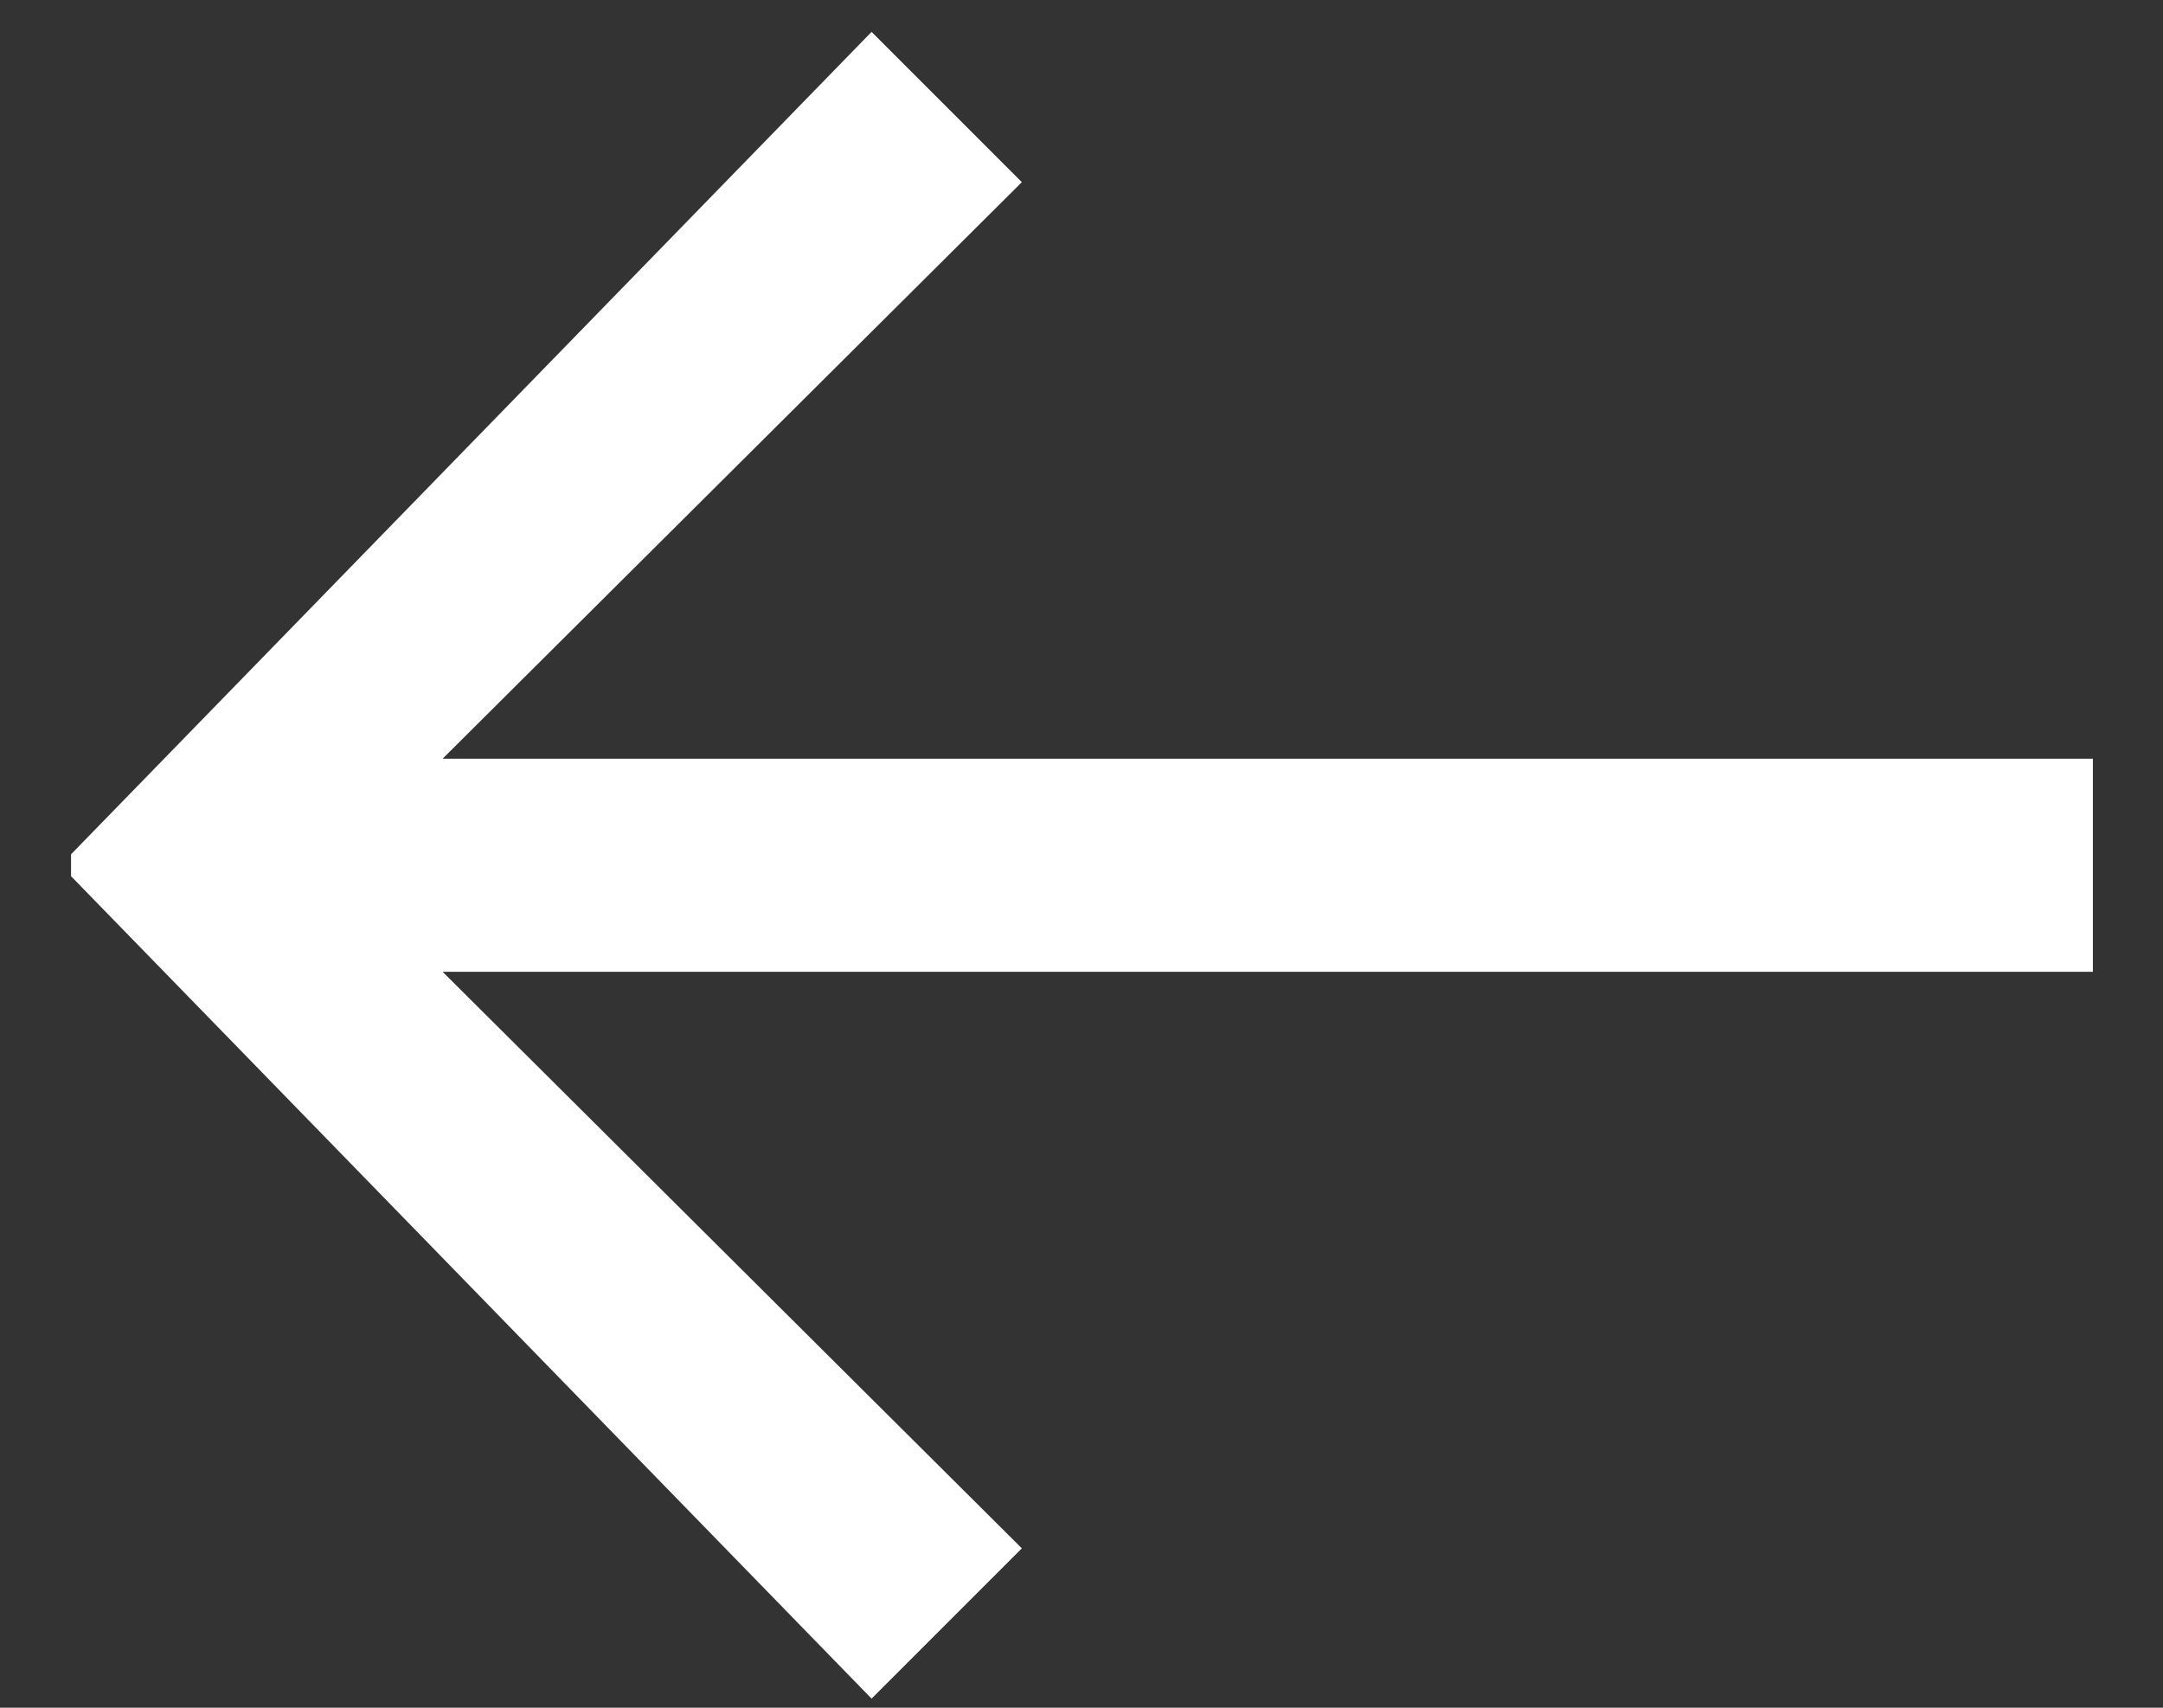
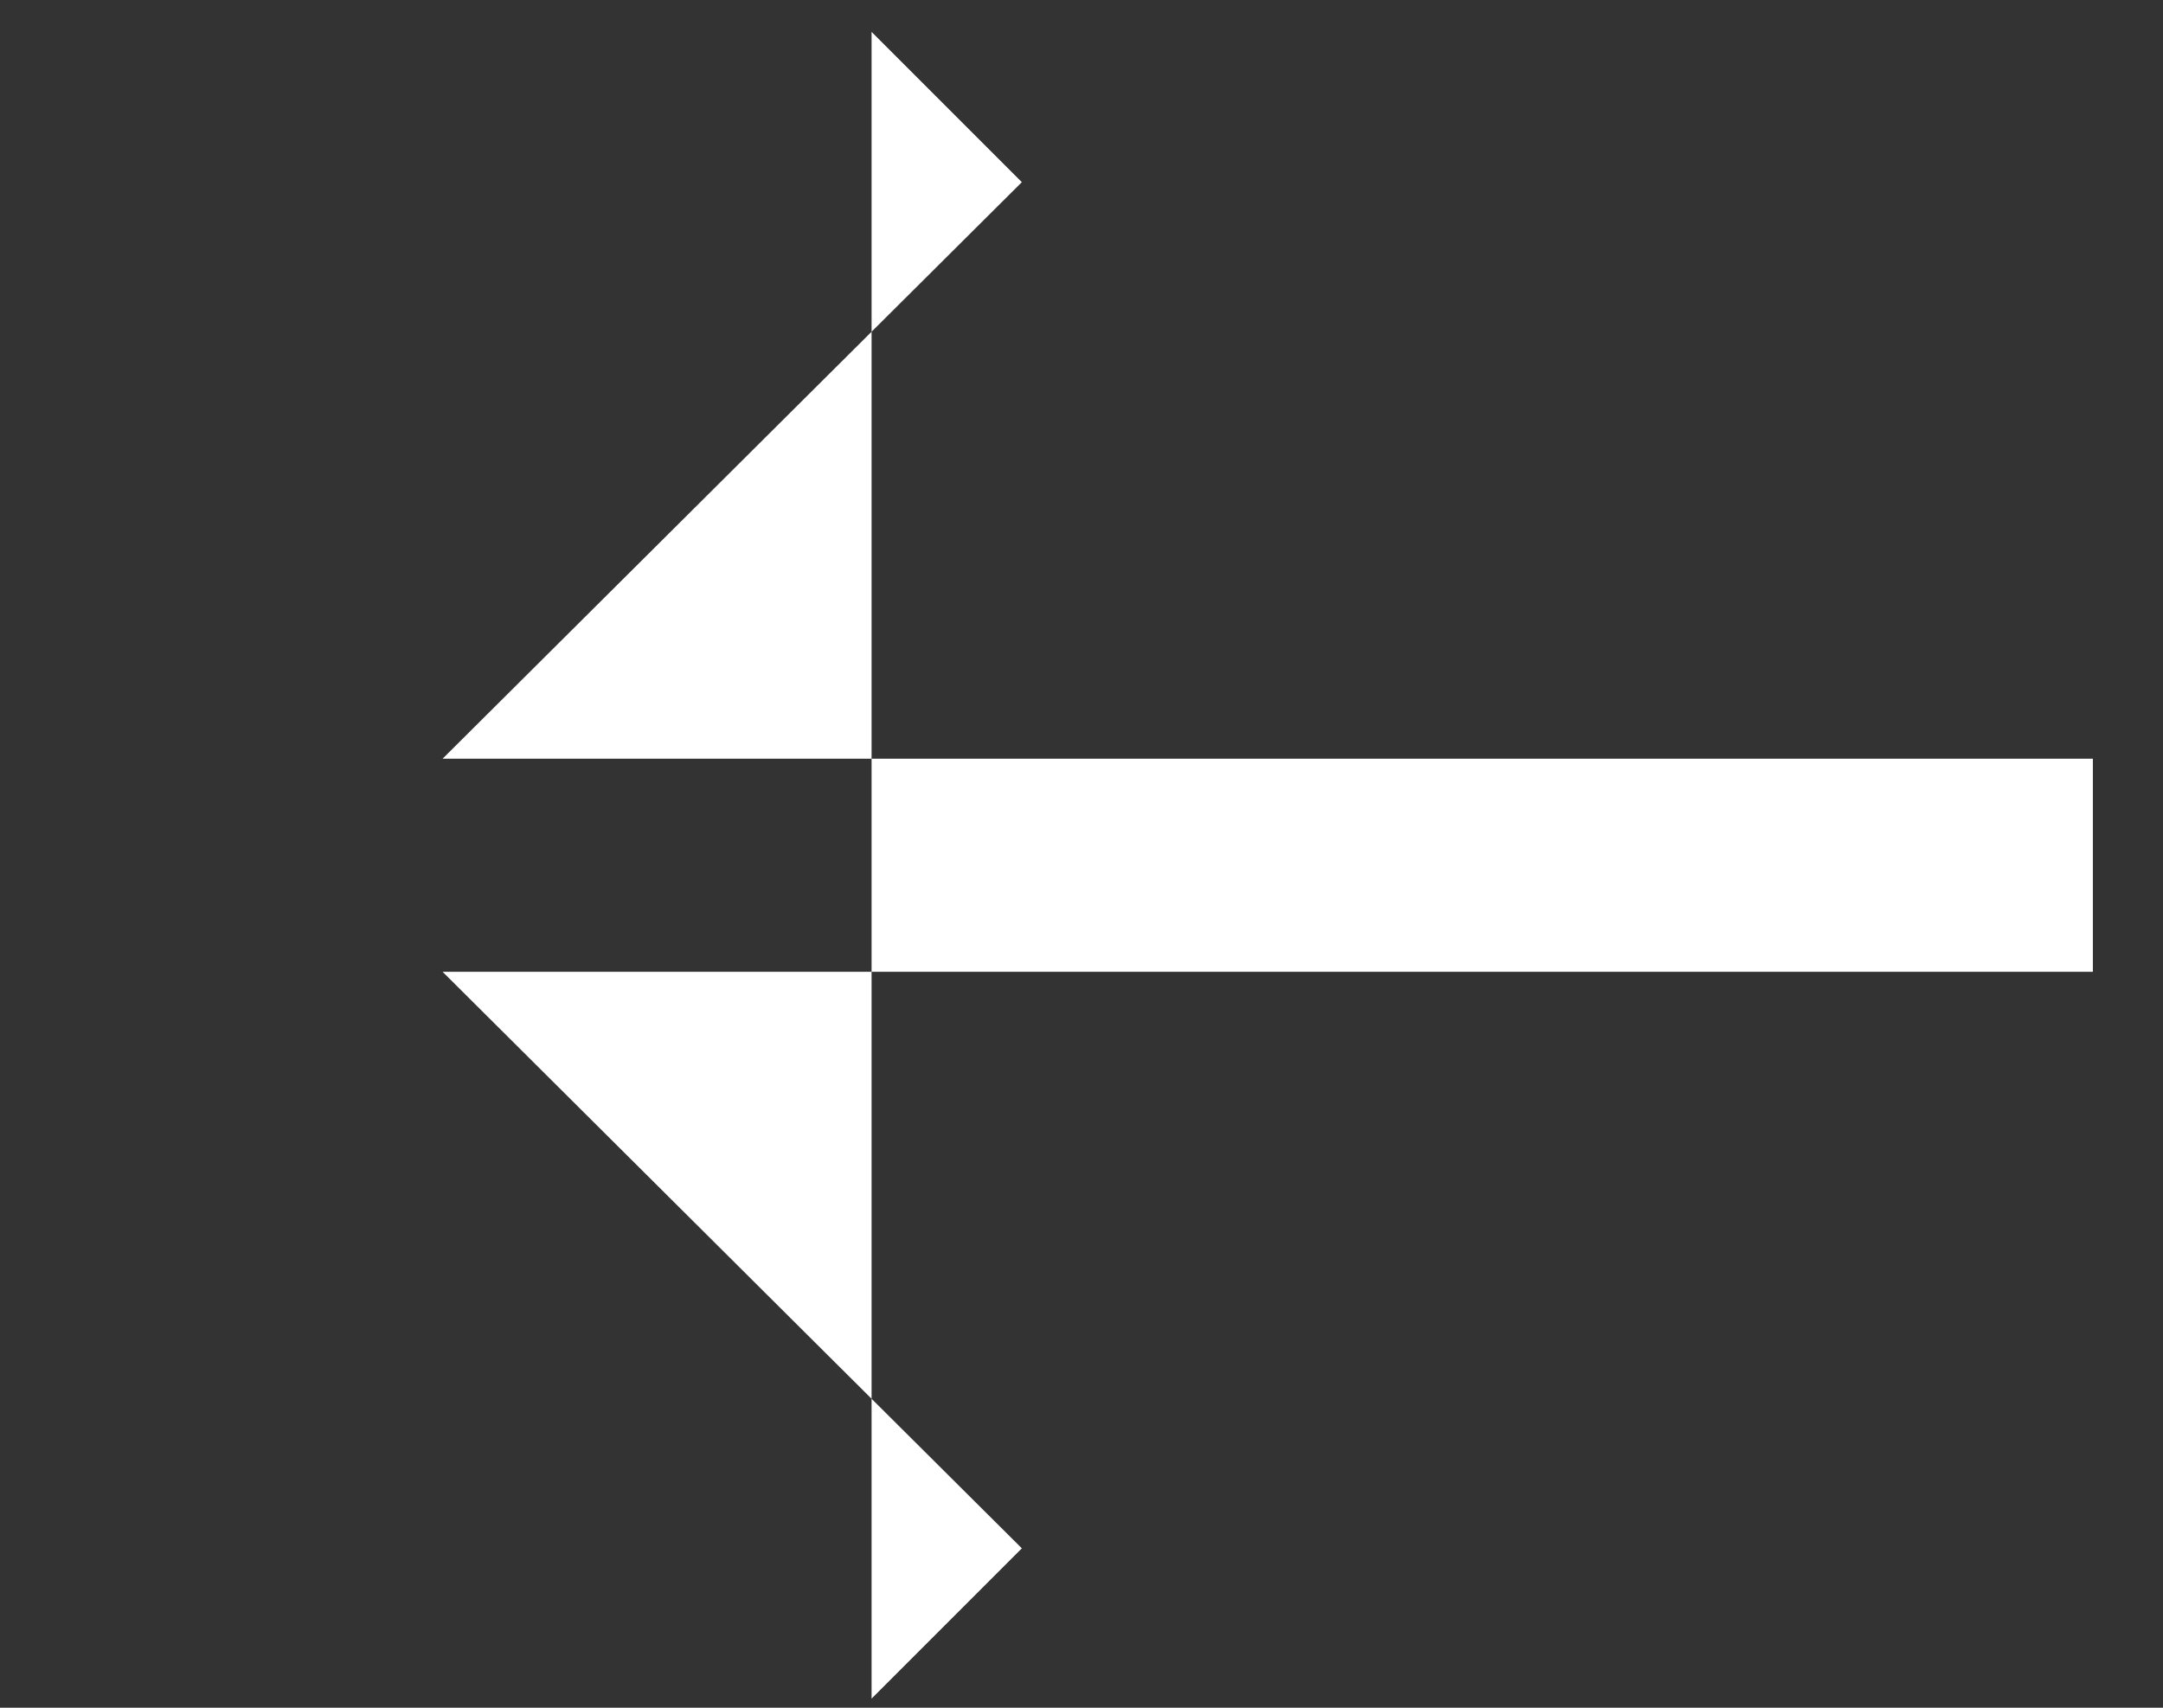
<svg xmlns="http://www.w3.org/2000/svg" width="19" height="15" viewBox="0 0 19 15" fill="none">
  <rect x="0" y="0" width="19" height="15" fill="#333333" stroke="none" />
-   <path d="M18.384 6.664H3.888L8.976 1.6L7.656 0.28L0.624 7.504V7.696L7.656 14.92L8.976 13.6L3.888 8.536H18.384V6.664Z" fill="white" />
+   <path d="M18.384 6.664H3.888L8.976 1.6L7.656 0.28V7.696L7.656 14.92L8.976 13.6L3.888 8.536H18.384V6.664Z" fill="white" />
</svg>